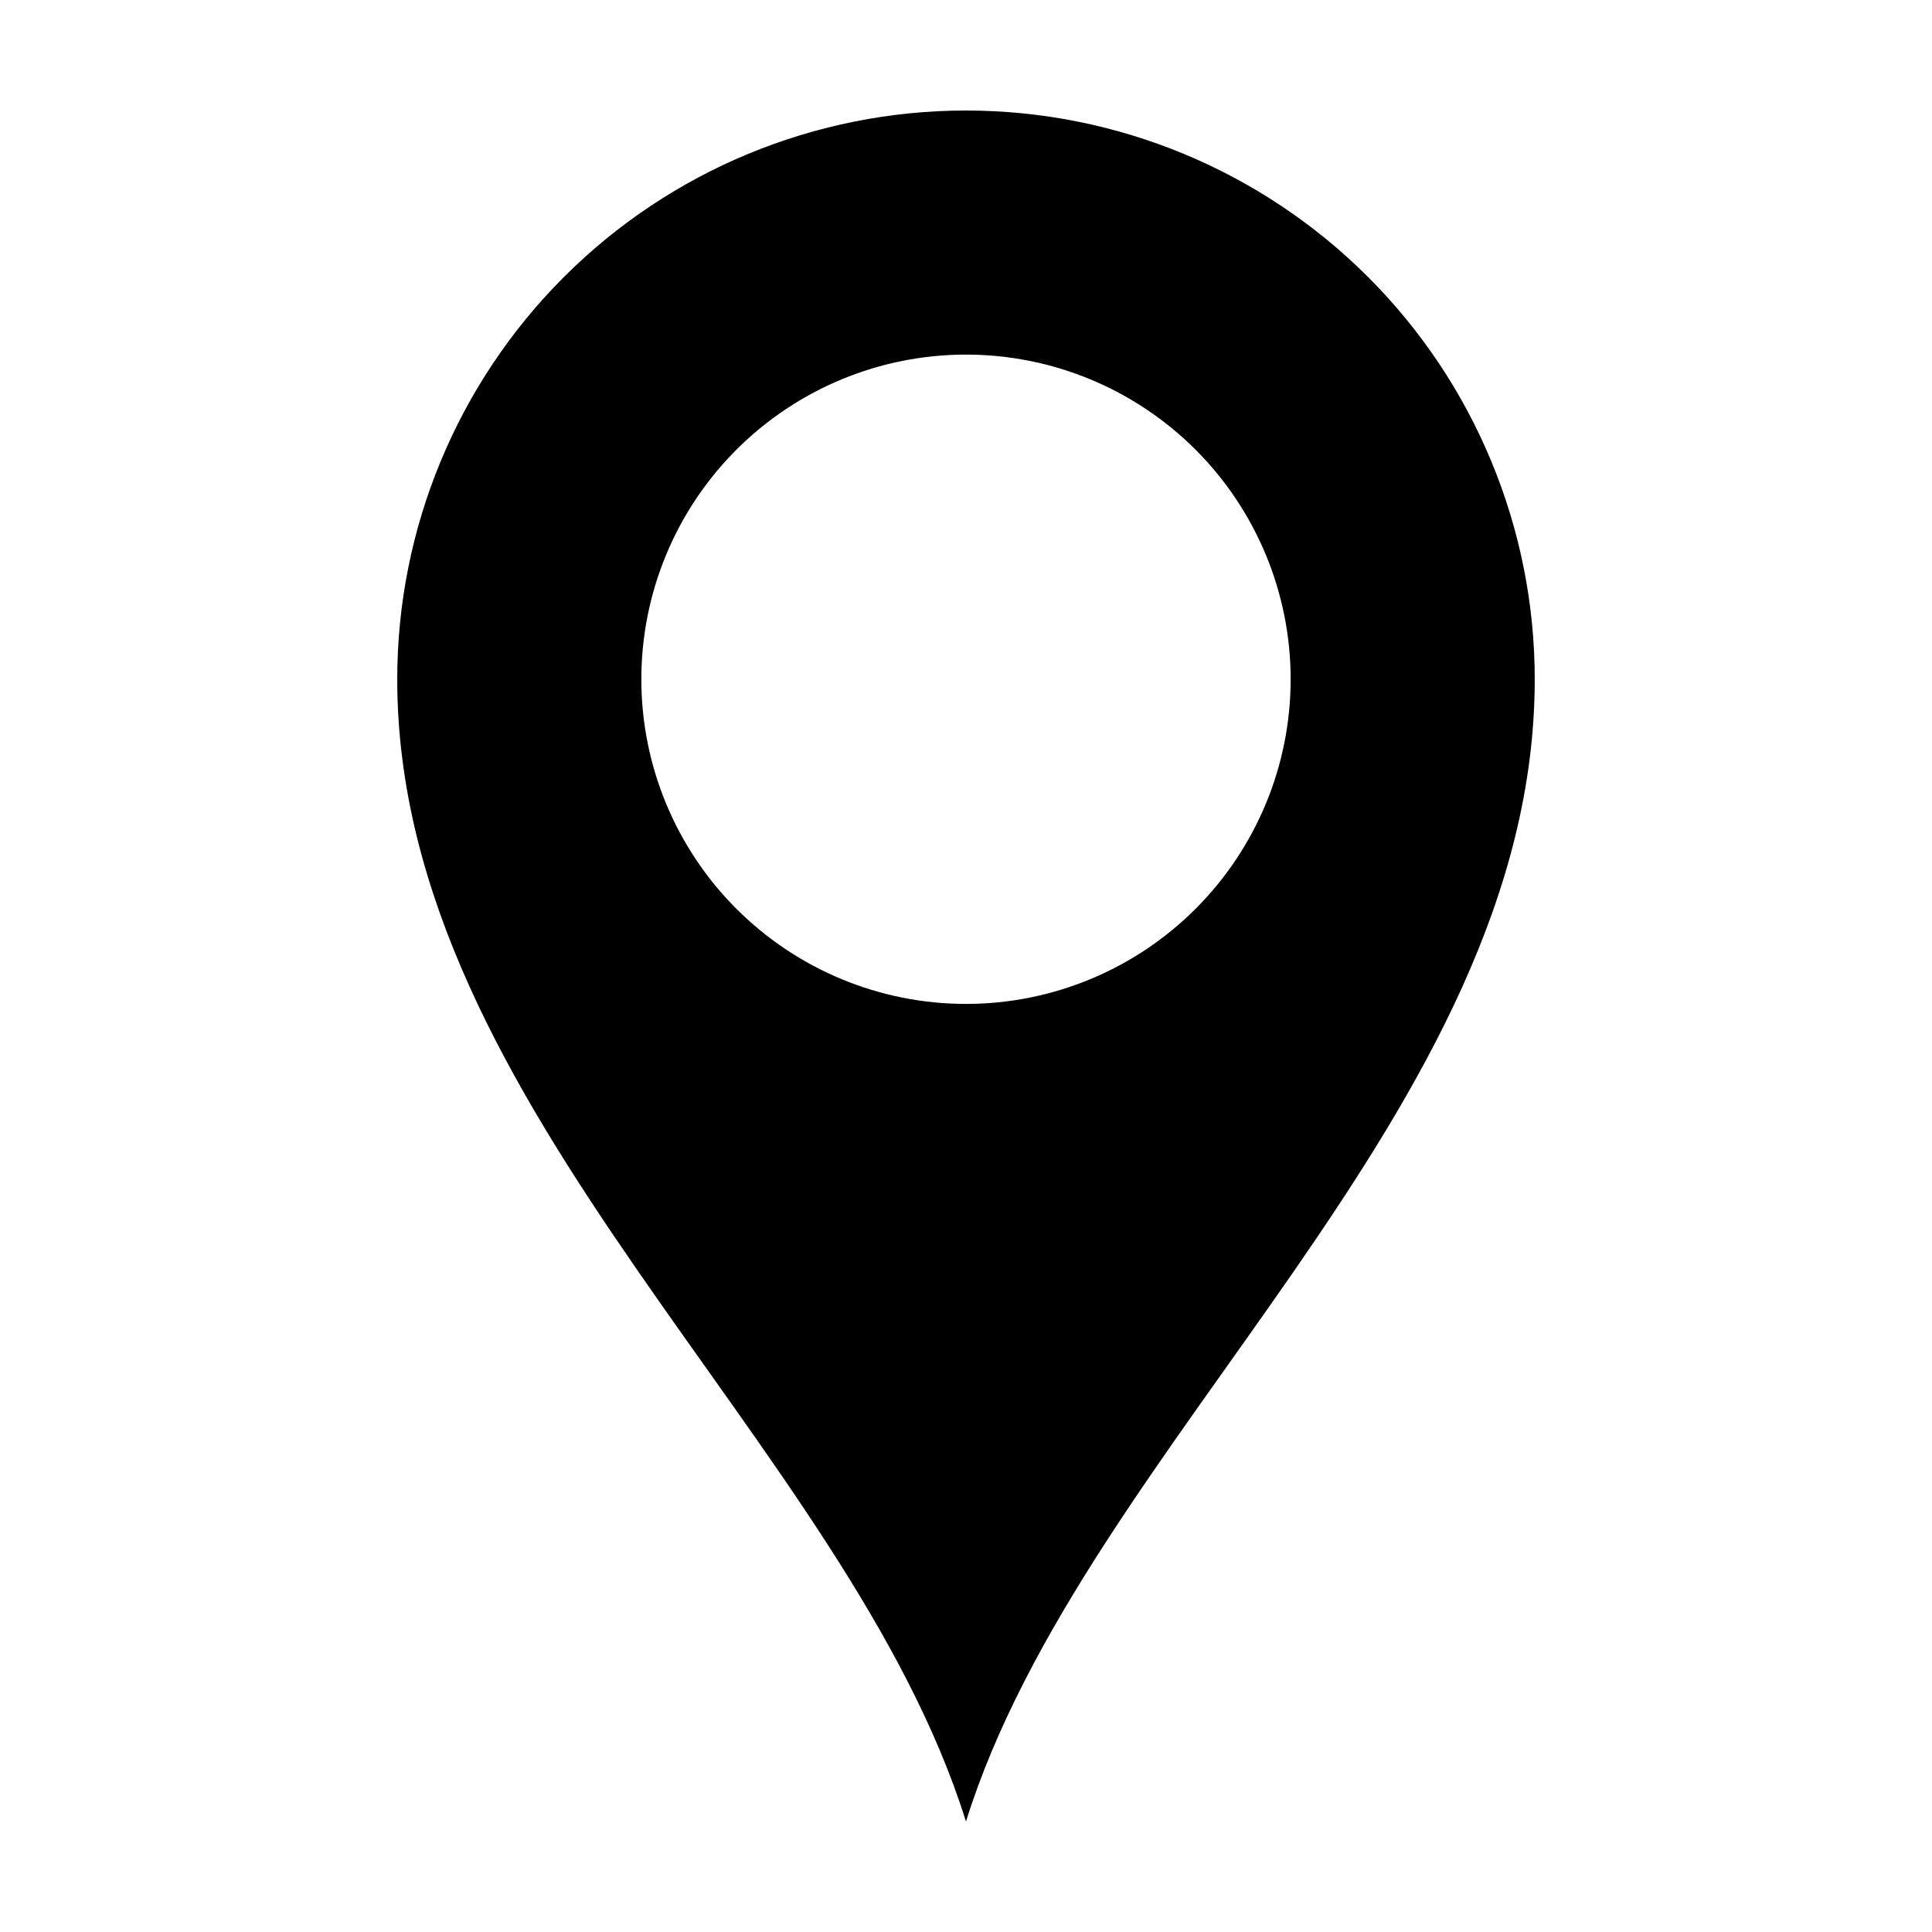
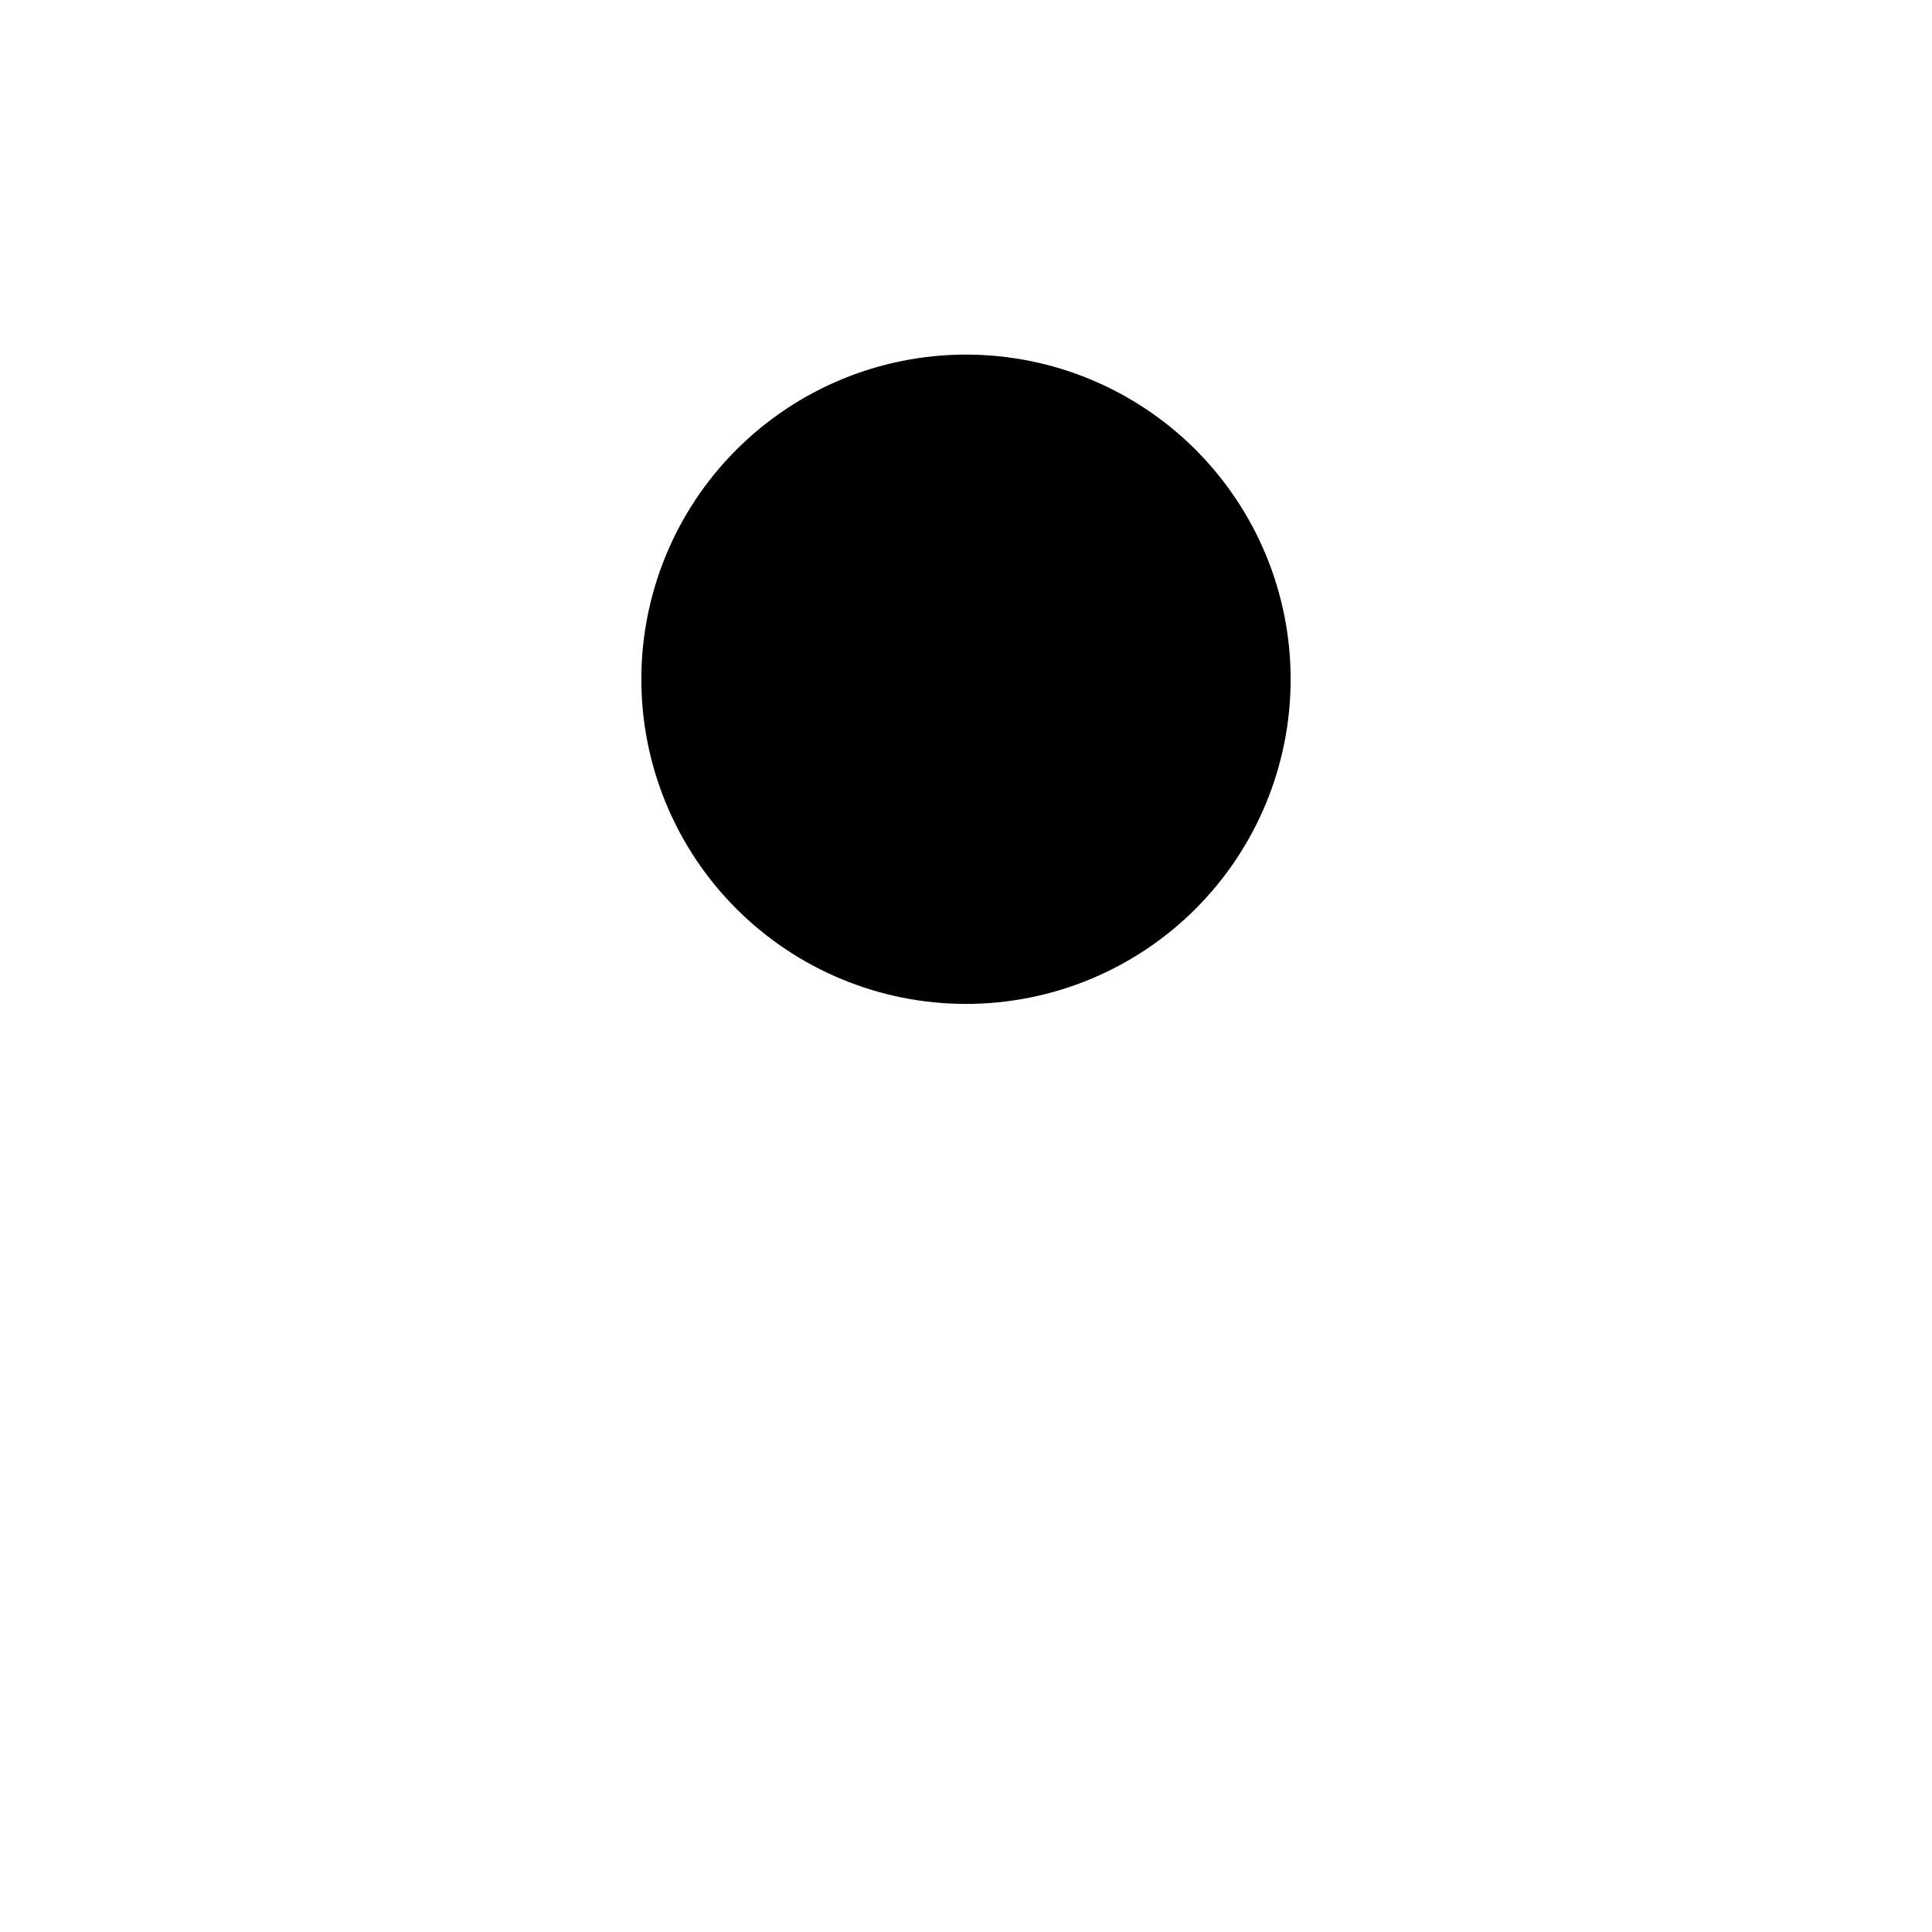
<svg xmlns="http://www.w3.org/2000/svg" fill="#000000" width="800px" height="800px" version="1.1" viewBox="144 144 512 512">
-   <path d="m400 173.29c-39.977 0-78.312 15.879-106.58 44.145-28.27 28.266-44.148 66.605-44.148 106.58 0 114.3 119.32 202.22 150.72 302.7 31.402-100.48 150.73-188.41 150.73-302.7 0-39.973-15.879-78.312-44.145-106.58-28.27-28.266-66.605-44.145-106.58-44.145zm0 236.76c-22.82 0-44.703-9.066-60.84-25.199-16.137-16.137-25.199-38.02-25.199-60.84 0-22.82 9.062-44.703 25.199-60.84 16.137-16.133 38.02-25.199 60.84-25.199 22.816 0 44.703 9.066 60.836 25.199 16.137 16.137 25.199 38.023 25.199 60.84 0 22.82-9.062 44.703-25.199 60.84-16.133 16.133-38.02 25.199-60.836 25.199z" />
+   <path d="m400 173.29zm0 236.76c-22.82 0-44.703-9.066-60.84-25.199-16.137-16.137-25.199-38.02-25.199-60.84 0-22.82 9.062-44.703 25.199-60.84 16.137-16.133 38.02-25.199 60.84-25.199 22.816 0 44.703 9.066 60.836 25.199 16.137 16.137 25.199 38.023 25.199 60.84 0 22.82-9.062 44.703-25.199 60.84-16.133 16.133-38.02 25.199-60.836 25.199z" />
</svg>